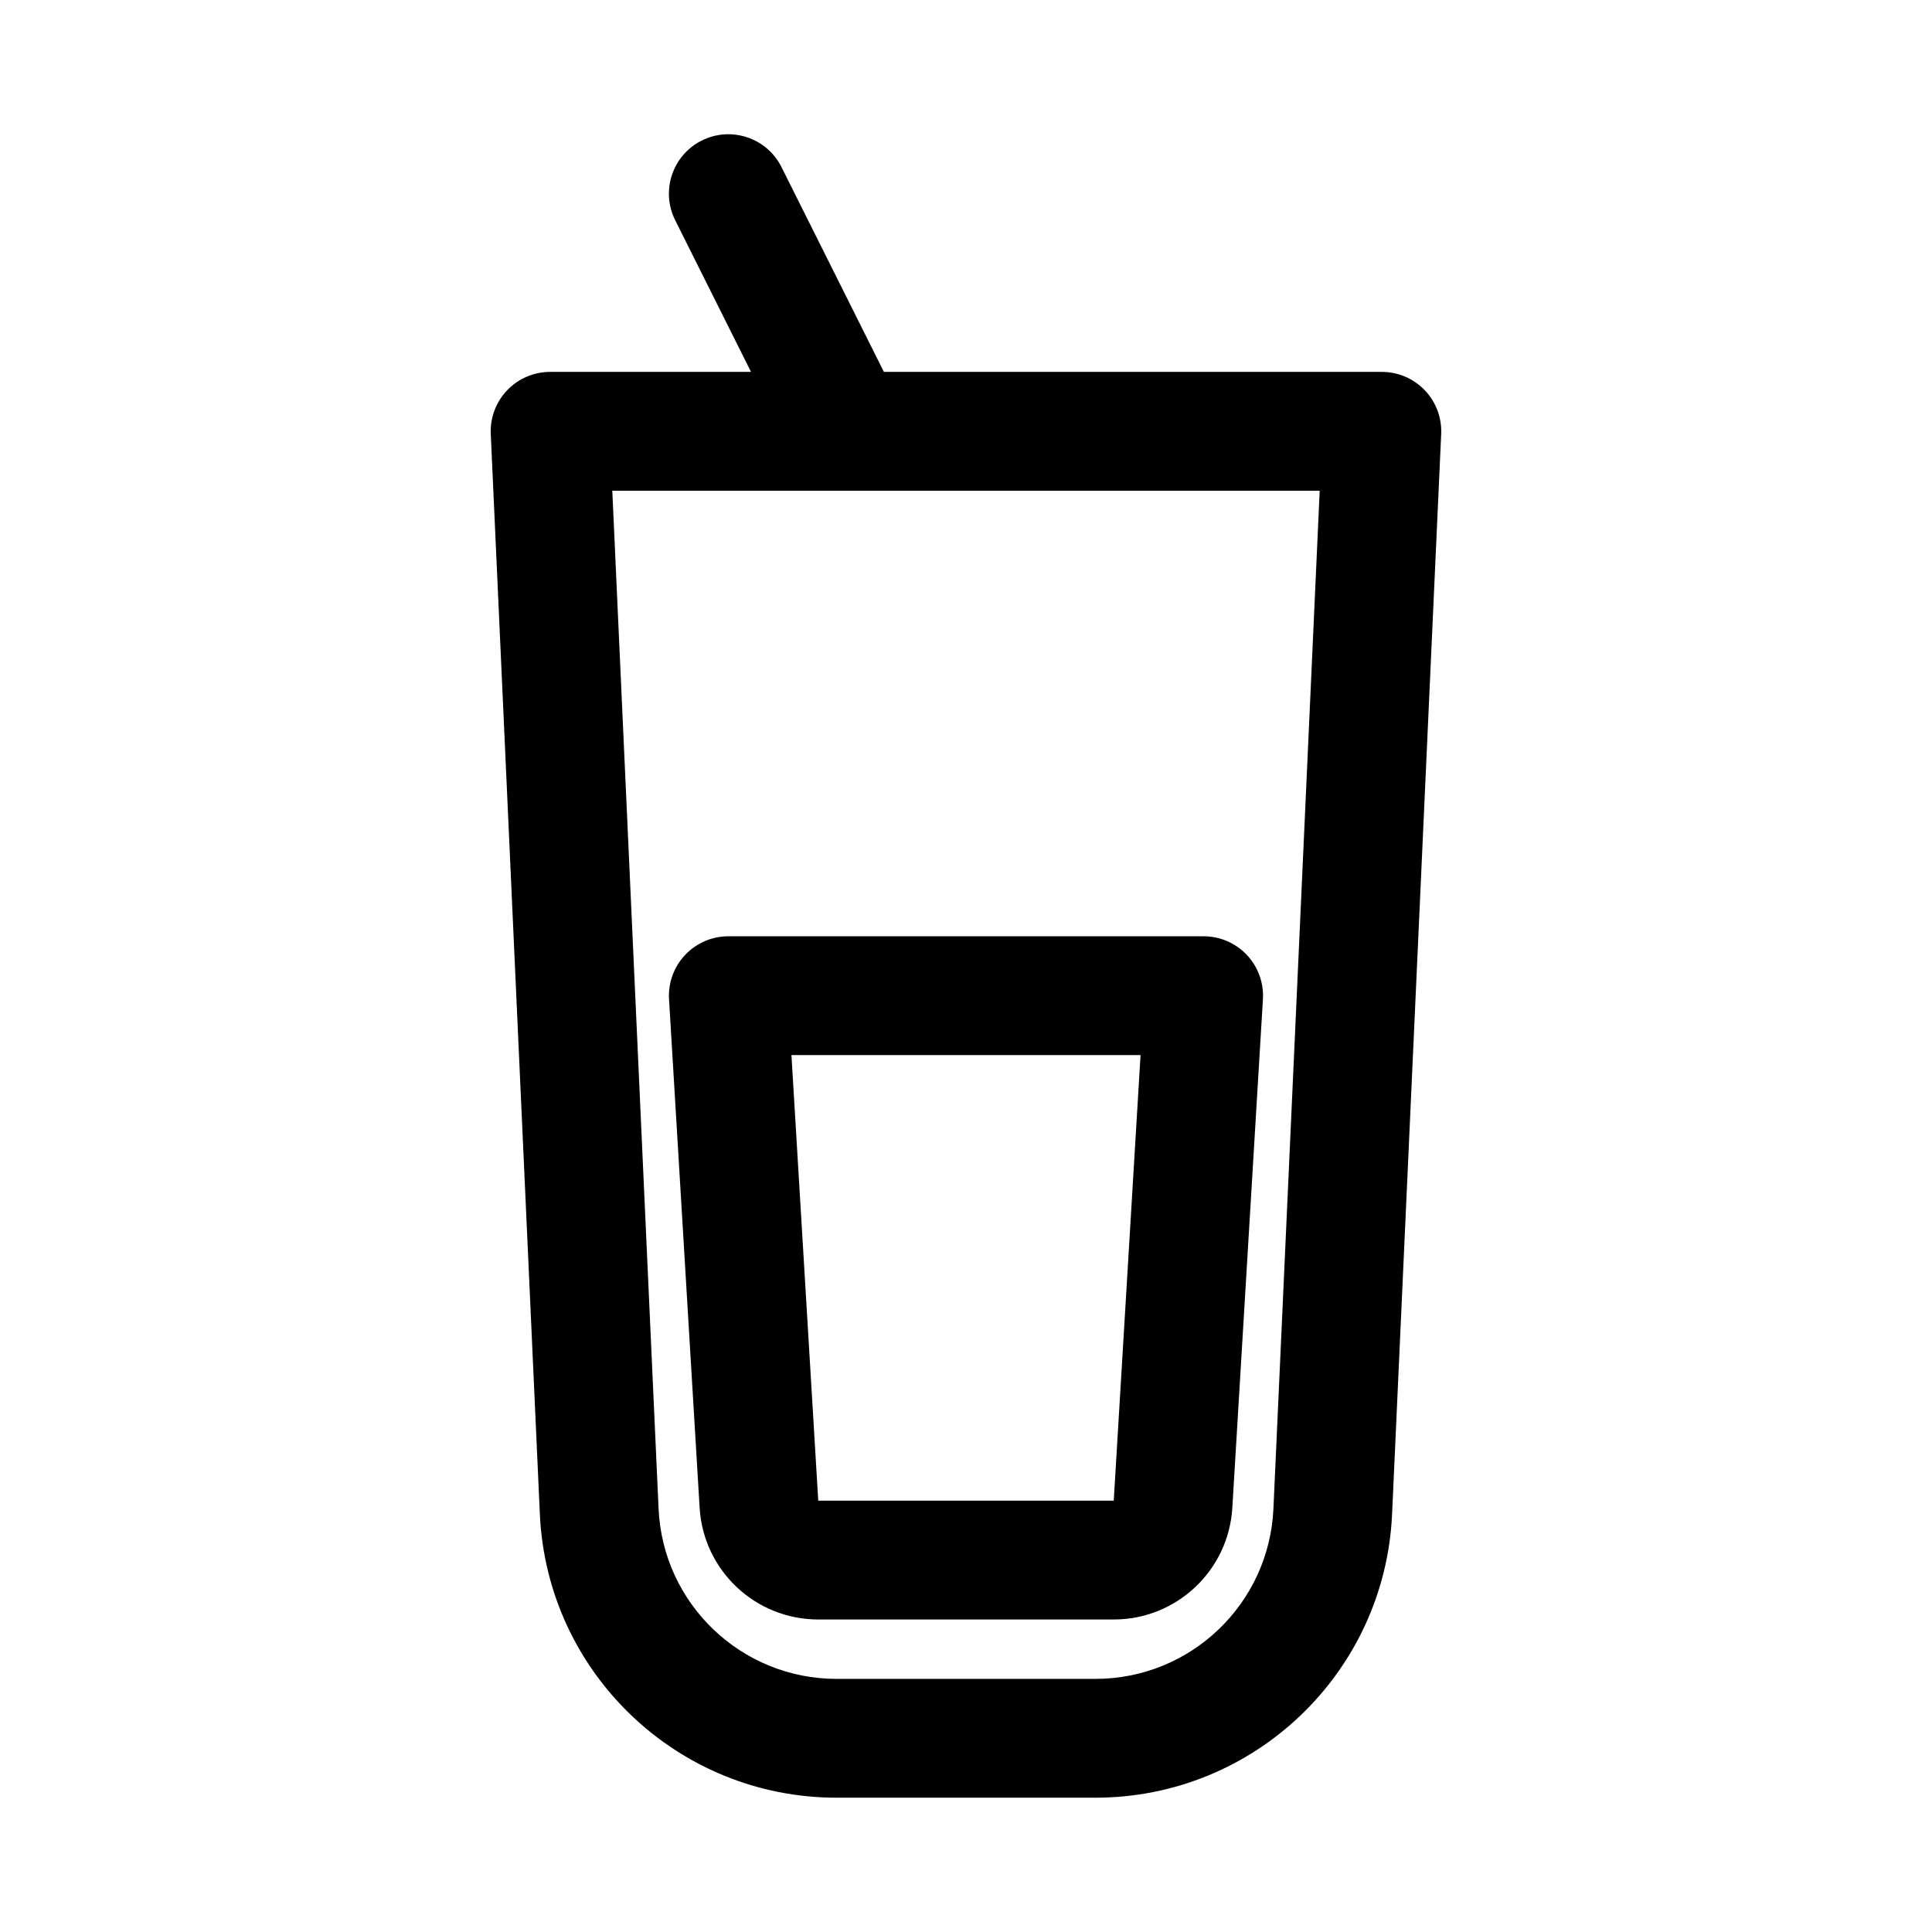
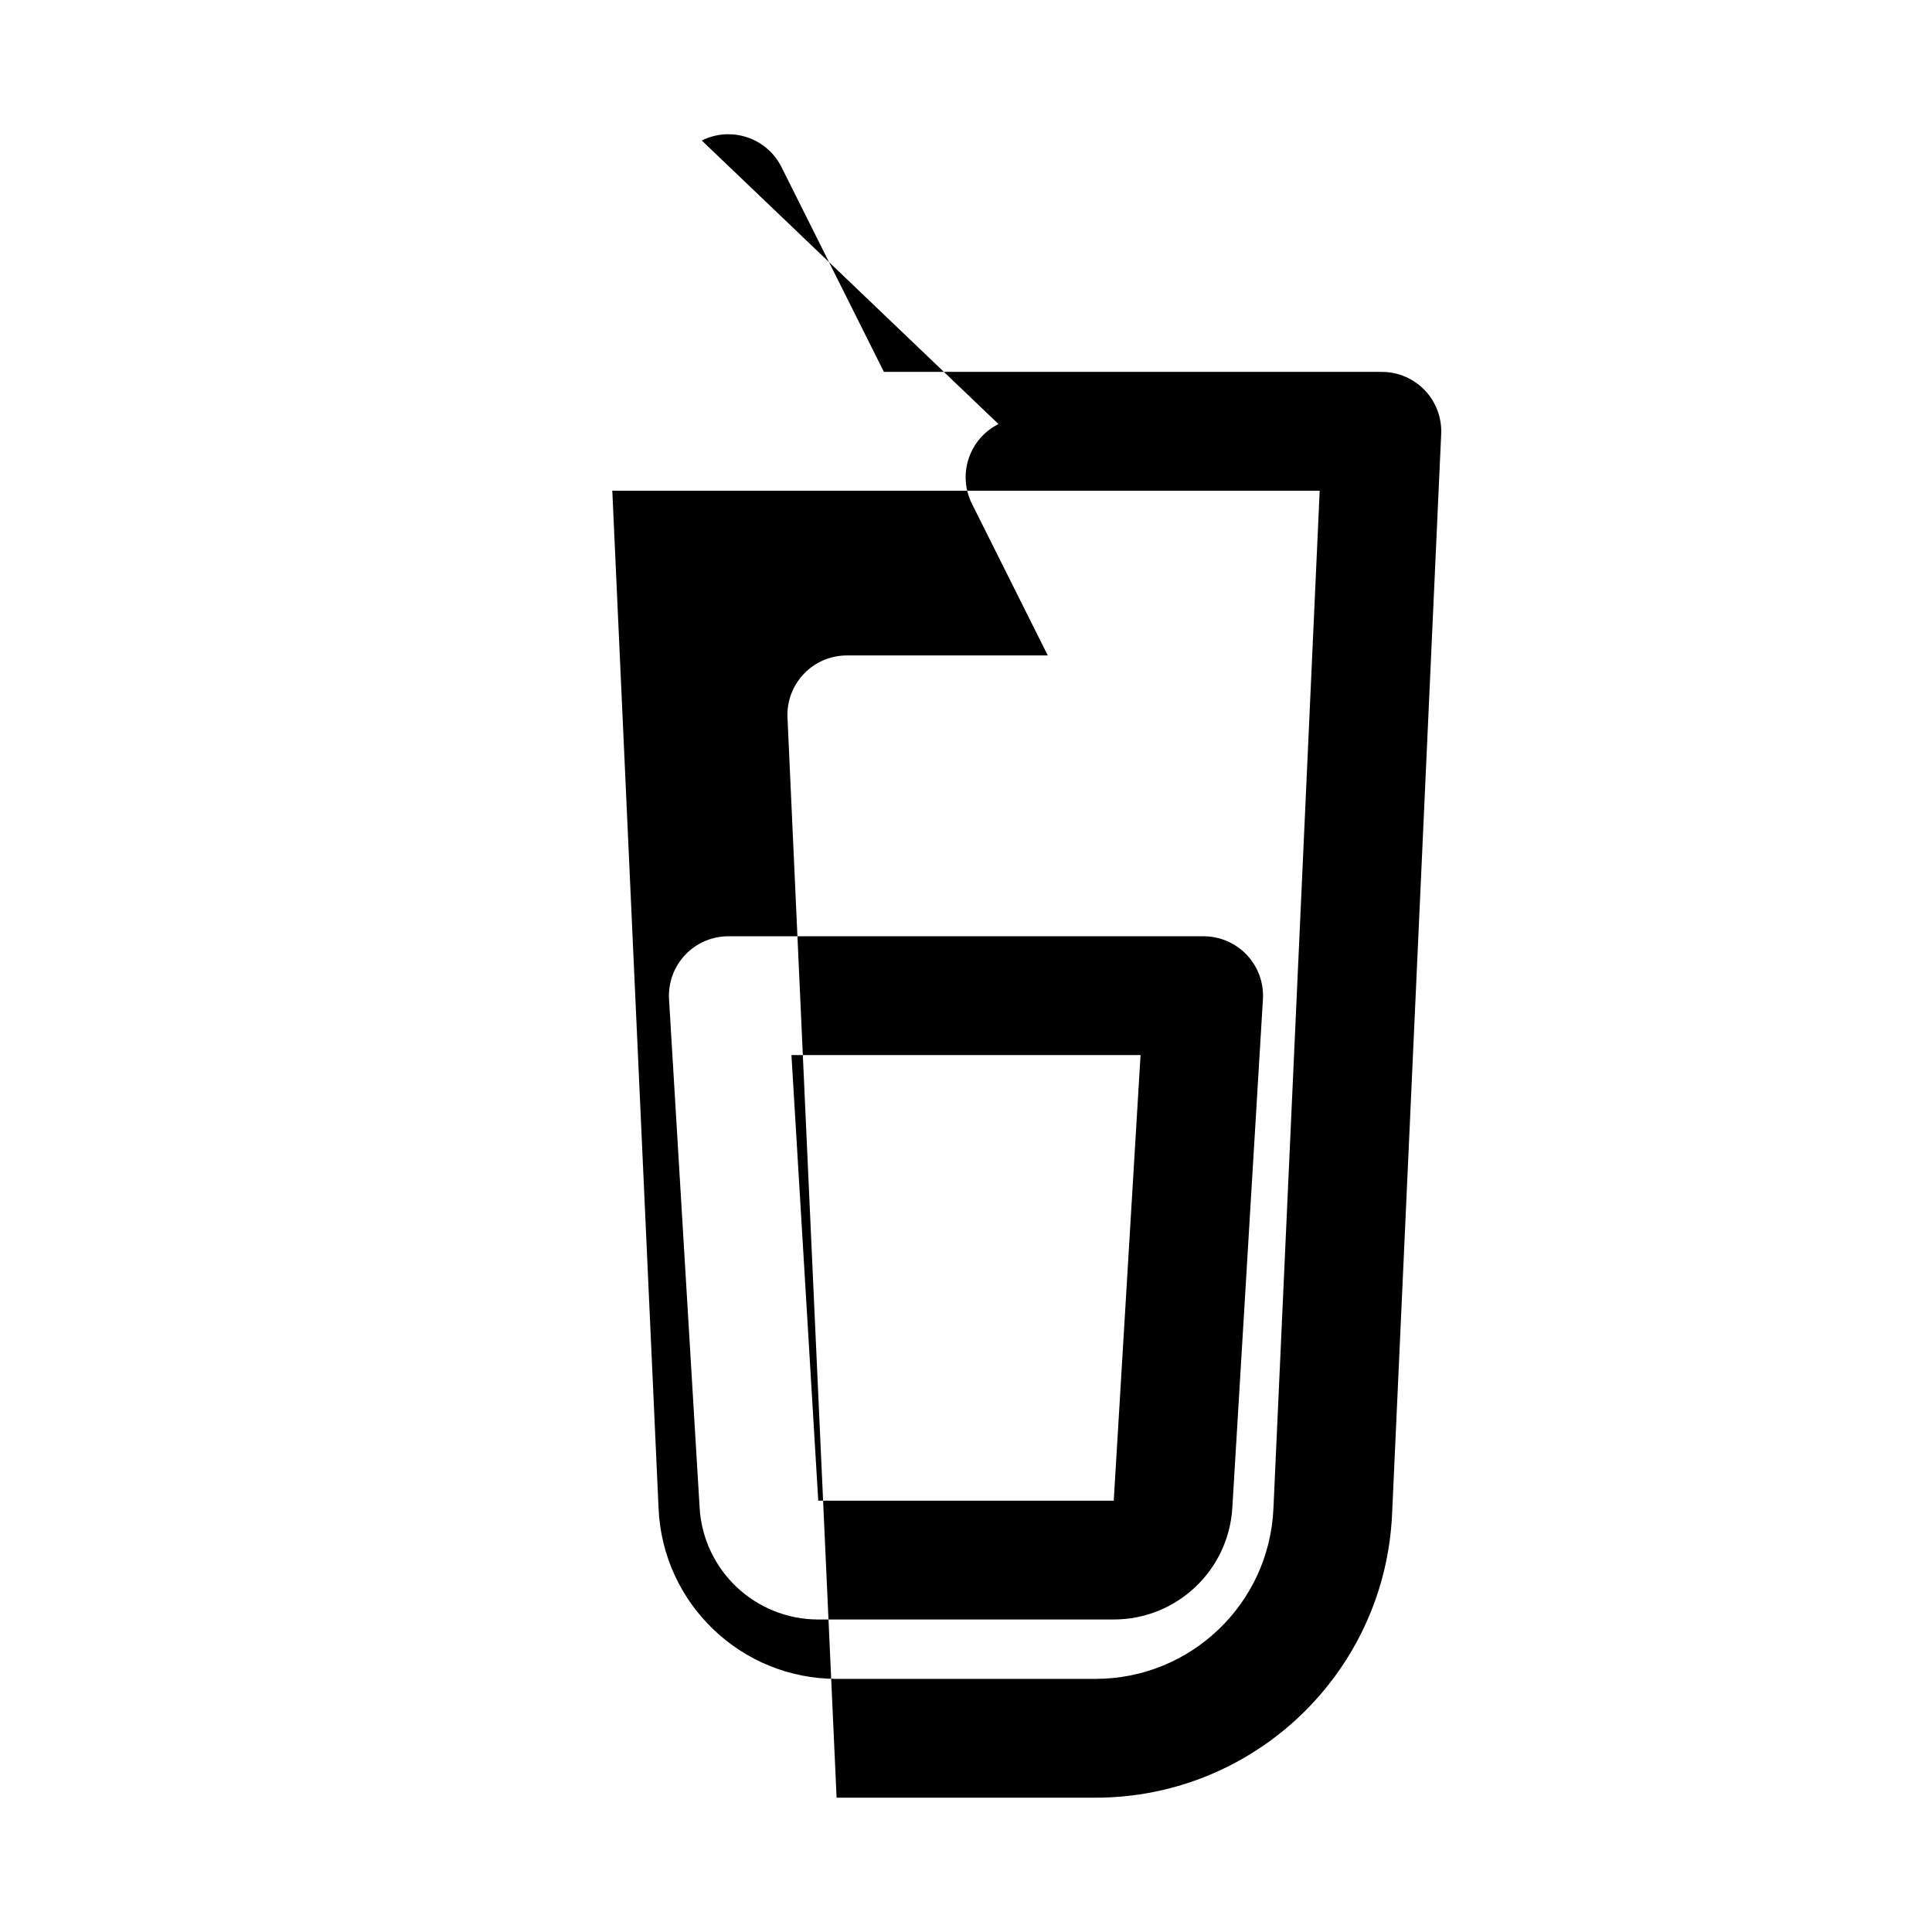
<svg xmlns="http://www.w3.org/2000/svg" fill="#000000" width="800px" height="800px" version="1.1" viewBox="144 144 512 512">
-   <path d="m329.98 181.24c7.777-3.887 17.234-0.734 21.125 7.043l27.137 54.273h131.96c4.301 0 8.41 1.758 11.383 4.867s4.539 7.297 4.344 11.59l-13.012 286.25c-1.91 42.043-36.551 75.145-78.637 75.145h-68.574c-42.082 0-76.727-33.102-78.637-75.145l-13.012-286.25c-0.195-4.293 1.375-8.48 4.344-11.59 2.973-3.109 7.086-4.867 11.383-4.867h53.246l-20.094-40.191c-3.891-7.777-0.738-17.234 7.039-21.125zm38.215 92.805h-61.93l12.266 269.79c1.145 25.227 21.93 45.086 47.18 45.086h68.574c25.25 0 46.035-19.859 47.184-45.086l12.262-269.79h-124.88c-0.219 0.004-0.438 0.004-0.656 0zm-42.633 123.03c2.973-3.16 7.121-4.953 11.461-4.953h125.95c4.336 0 8.484 1.793 11.461 4.953 2.973 3.156 4.512 7.406 4.254 11.738l-8.109 134.77c-0.996 16.625-14.773 29.598-31.43 29.598h-78.309c-16.656 0-30.43-12.973-31.43-29.598l-8.109-134.77c-0.258-4.332 1.281-8.582 4.258-11.738zm28.18 26.535 7.102 118.08h78.309l7.102-118.08z" fill-rule="evenodd" />
+   <path d="m329.98 181.24c7.777-3.887 17.234-0.734 21.125 7.043l27.137 54.273h131.96c4.301 0 8.41 1.758 11.383 4.867s4.539 7.297 4.344 11.59l-13.012 286.25c-1.91 42.043-36.551 75.145-78.637 75.145h-68.574l-13.012-286.25c-0.195-4.293 1.375-8.48 4.344-11.59 2.973-3.109 7.086-4.867 11.383-4.867h53.246l-20.094-40.191c-3.891-7.777-0.738-17.234 7.039-21.125zm38.215 92.805h-61.93l12.266 269.79c1.145 25.227 21.93 45.086 47.18 45.086h68.574c25.25 0 46.035-19.859 47.184-45.086l12.262-269.79h-124.88c-0.219 0.004-0.438 0.004-0.656 0zm-42.633 123.03c2.973-3.16 7.121-4.953 11.461-4.953h125.95c4.336 0 8.484 1.793 11.461 4.953 2.973 3.156 4.512 7.406 4.254 11.738l-8.109 134.77c-0.996 16.625-14.773 29.598-31.43 29.598h-78.309c-16.656 0-30.43-12.973-31.43-29.598l-8.109-134.77c-0.258-4.332 1.281-8.582 4.258-11.738zm28.18 26.535 7.102 118.08h78.309l7.102-118.08z" fill-rule="evenodd" />
</svg>